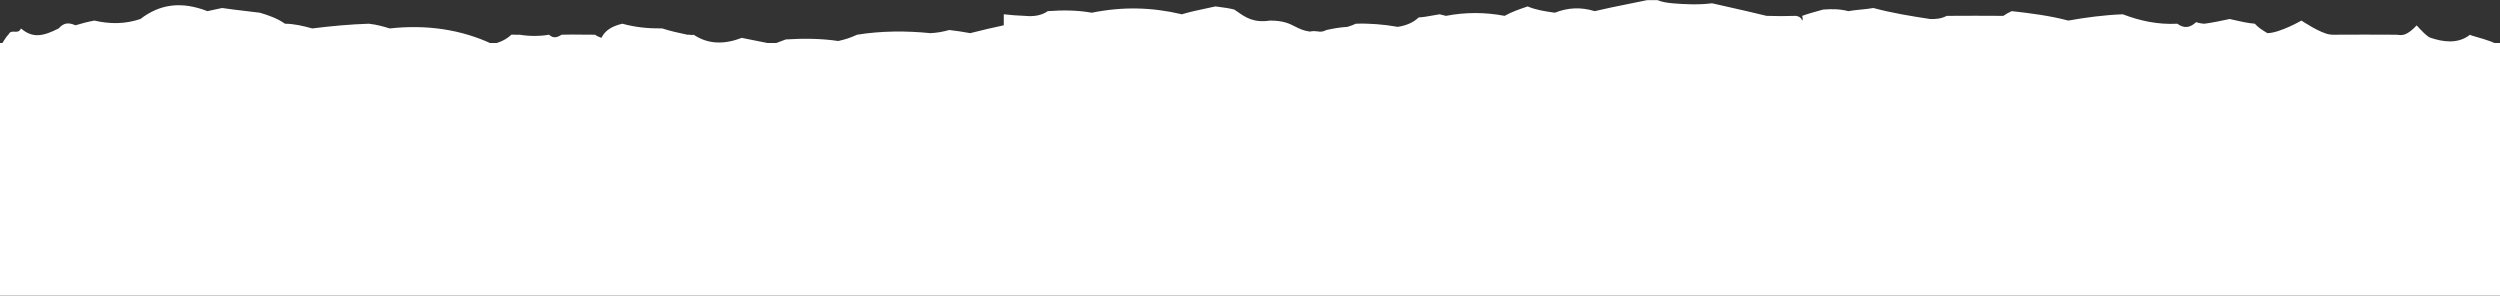
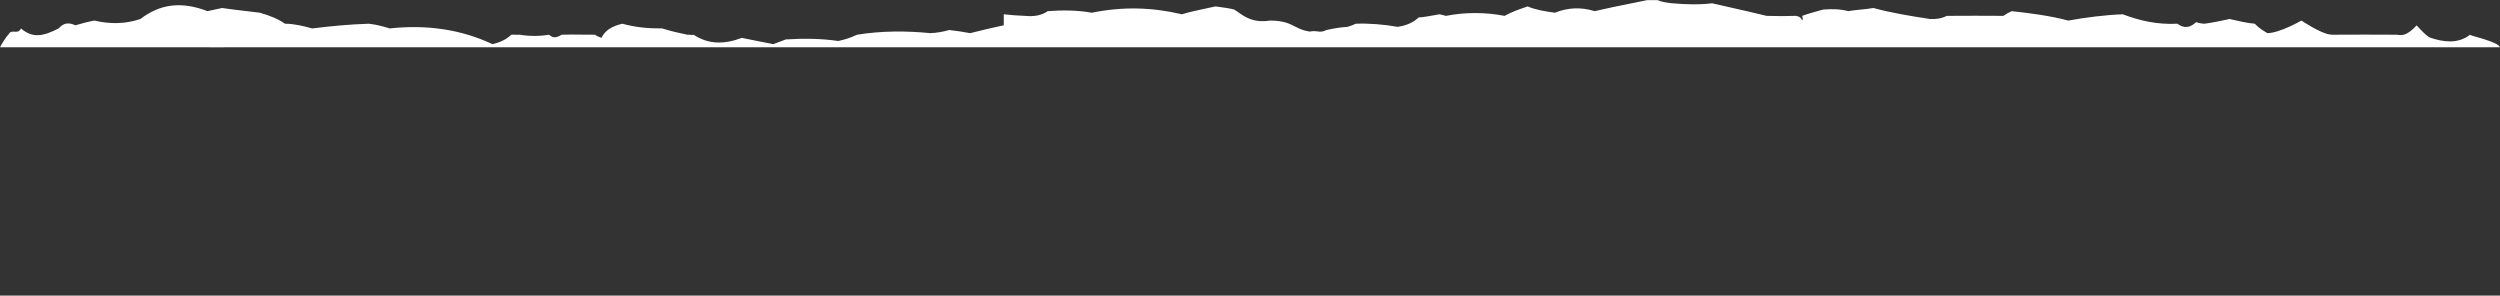
<svg xmlns="http://www.w3.org/2000/svg" width="1920" height="227" viewBox="0 0 1920 227" fill="none">
  <rect x="0" y="0" width="1920" height="227" fill="#333333" stroke="none" />
  <path fill-rule="evenodd" clip-rule="evenodd" d="M1264.98 0.109H1273.03C1276.35 1.551 1280.09 2.082 1284.29 2.523C1294.3 3.395 1304.99 3.772 1314.87 2.523C1319.09 3.491 1323.23 4.423 1327.33 5.346L1327.6 5.408L1327.61 5.408L1327.62 5.411C1337.34 7.6 1346.83 9.739 1356.71 12.179C1363.91 12.439 1371.92 12.439 1379.25 12.179C1381.91 12.541 1383.51 13.902 1384.07 15.8C1384.72 14.912 1384.46 13.825 1384.22 12.802L1384.21 12.797C1384.16 12.587 1384.11 12.381 1384.07 12.179C1388.86 10.457 1393.85 9.087 1399.08 7.65L1400.17 7.351C1406.77 6.809 1413.18 6.885 1419.48 8.558C1422.71 7.992 1425.93 7.671 1429.15 7.35L1429.16 7.349C1432.37 7.028 1435.58 6.708 1438.79 6.144C1452.6 9.932 1467.56 12.354 1482.25 14.593C1487.29 14.787 1491.03 14.256 1495.12 12.179C1509.1 12.072 1524.6 12.072 1538.58 12.179C1540.84 10.668 1542.44 9.684 1545.01 8.558C1559.66 10.16 1574.62 12.128 1588.47 15.8C1602.26 13.335 1616.15 11.521 1630.31 10.972C1643.27 15.933 1657.15 19.032 1672.15 18.215C1677.64 22.151 1681.91 21.32 1686.64 17.007C1688.62 17.694 1690.76 18.148 1693.08 18.215C1699.63 17.309 1706.05 15.948 1712.39 14.593C1712.95 14.722 1713.53 14.853 1714.11 14.987L1714.75 15.135C1720.18 16.384 1726.17 17.761 1731.7 18.215C1734.32 21.184 1737.53 23.152 1741.36 25.457C1750.87 25.35 1767.5 15.8 1767.5 15.8C1767.5 15.8 1782.43 25.852 1789.58 26.509L1789.59 26.51C1790.15 26.561 1790.71 26.612 1791.25 26.664C1810.34 26.562 1821.43 26.562 1840.5 26.664C1840.89 26.693 1841.28 26.736 1841.66 26.78C1844.93 27.148 1848.41 27.541 1856 19.5L1856.15 19.668C1857.91 21.612 1864.44 28.811 1866.89 29.078C1876 32.109 1887.5 34.109 1897 26.664C1897 26.97 1899.23 27.606 1902.3 28.483C1908.71 30.314 1918.8 33.196 1920 36.32H899.648H891.601H856.194H849.757H173.814C170.178 36.32 168.097 36.338 166.494 36.351H166.493C164.186 36.371 162.869 36.382 159.329 36.32H146.454H0C0 35.943 4.825 27.794 6.438 26.664C7.617 24.117 9.391 24.226 11.18 24.337C13.009 24.45 14.854 24.564 16.094 21.836C25.27 29.674 33.274 27.791 45.063 21.836C48.821 17.542 52.551 17.011 57.938 19.422C62.373 18.032 67.729 16.671 72.422 15.8C84.486 18.603 96.249 18.526 107.829 14.593C123.086 2.852 139.638 0.961 159.329 8.558C161.208 8.181 163.086 7.766 164.962 7.351C166.839 6.936 168.717 6.521 170.595 6.144C176.49 7.038 182.685 7.759 188.815 8.472L188.821 8.472C192.45 8.894 196.056 9.314 199.564 9.765C206.887 11.892 213.297 14.314 218.877 18.215C226.167 18.27 233.121 20.007 239.799 21.836C254.169 20.045 268.592 18.684 283.252 18.215C289.107 18.857 293.911 20.218 299.346 21.836C327.393 18.757 354.112 22.54 378.206 33.906C384.174 32.552 388.981 30.207 392.691 26.664C393.763 26.57 394.836 26.617 395.909 26.664C396.983 26.711 398.056 26.758 399.128 26.664C406.499 27.894 414.516 27.894 421.66 26.664C424.788 29.465 427.445 29.088 431.316 26.664C436.589 26.466 442.083 26.536 447.436 26.603H447.439C450.728 26.645 453.967 26.686 457.066 26.664C458.261 27.639 459.155 27.987 460.363 28.457L460.37 28.459L460.372 28.46L460.384 28.465C460.833 28.639 461.327 28.831 461.894 29.078C464.621 23.406 469.957 20.077 477.988 18.215C487.778 20.956 497.922 21.94 508.567 21.836C514.856 23.849 521.266 25.286 527.879 26.664C528.604 26.577 529.312 26.665 530.004 26.751C530.931 26.867 531.83 26.978 532.707 26.664C543.885 34.106 556.176 34.26 569.723 29.078C572.067 29.549 574.475 30.041 576.911 30.54L577.041 30.566L577.061 30.571L577.064 30.571C582.695 31.724 588.461 32.904 593.864 33.906C595.268 33.379 596.536 32.905 597.775 32.443L597.781 32.44C599.645 31.744 601.44 31.074 603.521 30.285C616.825 29.45 630.708 29.526 643.755 31.492C649.206 30.315 653.466 28.877 658.24 26.664C676.625 23.675 695.861 23.598 714.568 25.457C719.656 25.243 724.463 24.336 729.053 23.043C734.478 23.616 739.82 24.523 745.147 25.457L745.889 25.273L745.89 25.272L745.902 25.269C753.978 23.263 762.766 21.08 770.897 19.422V10.972C776.218 11.562 781.561 12.015 786.991 12.179C794.025 12.879 799.901 11.895 804.694 8.558C816.145 7.712 827.364 7.789 838.491 9.765C862.027 5.017 884.46 5.471 907.695 10.972C913.783 9.119 919.973 7.811 926.306 6.474C928.665 5.976 931.044 5.473 933.445 4.937C934.416 5.073 935.413 5.203 936.426 5.335C940.318 5.844 944.41 6.379 947.93 7.351C948.867 7.954 949.8 8.605 950.756 9.271L950.781 9.289C956.451 13.245 962.884 17.732 975.289 15.8C985.687 15.8 990.205 18.111 994.621 20.371L994.625 20.373C997.744 21.968 1000.81 23.537 1005.87 24.25C1008.81 23.676 1010.55 23.923 1012.07 24.138C1014 24.411 1015.56 24.633 1018.74 23.043C1023.99 21.871 1029.33 20.964 1034.84 20.629C1037.39 19.83 1038.99 19.299 1041.27 18.215C1051.58 17.829 1062.8 18.736 1073.46 20.629C1080.13 19.609 1085.47 17.264 1089.56 13.386C1093.25 13.18 1096.57 12.569 1099.97 11.943C1101.81 11.603 1103.68 11.258 1105.65 10.972C1106.44 11.157 1107.23 11.36 1108.02 11.563L1108.06 11.576C1108.87 11.783 1109.67 11.991 1110.48 12.179C1125.25 9.299 1140.75 9.299 1155.54 12.179C1160.91 9.14 1166.62 7.195 1172.73 5.112L1173.24 4.937C1179.61 7.649 1186.55 8.71 1194.17 9.765C1204.05 5.78 1214.2 5.327 1224.74 8.558C1233.63 6.443 1242.48 4.667 1251.36 2.886V2.884L1251.39 2.878C1255.91 1.972 1260.44 1.064 1264.98 0.109Z" fill="white" />
-   <rect y="33" width="1920" height="194" fill="white" />
</svg>